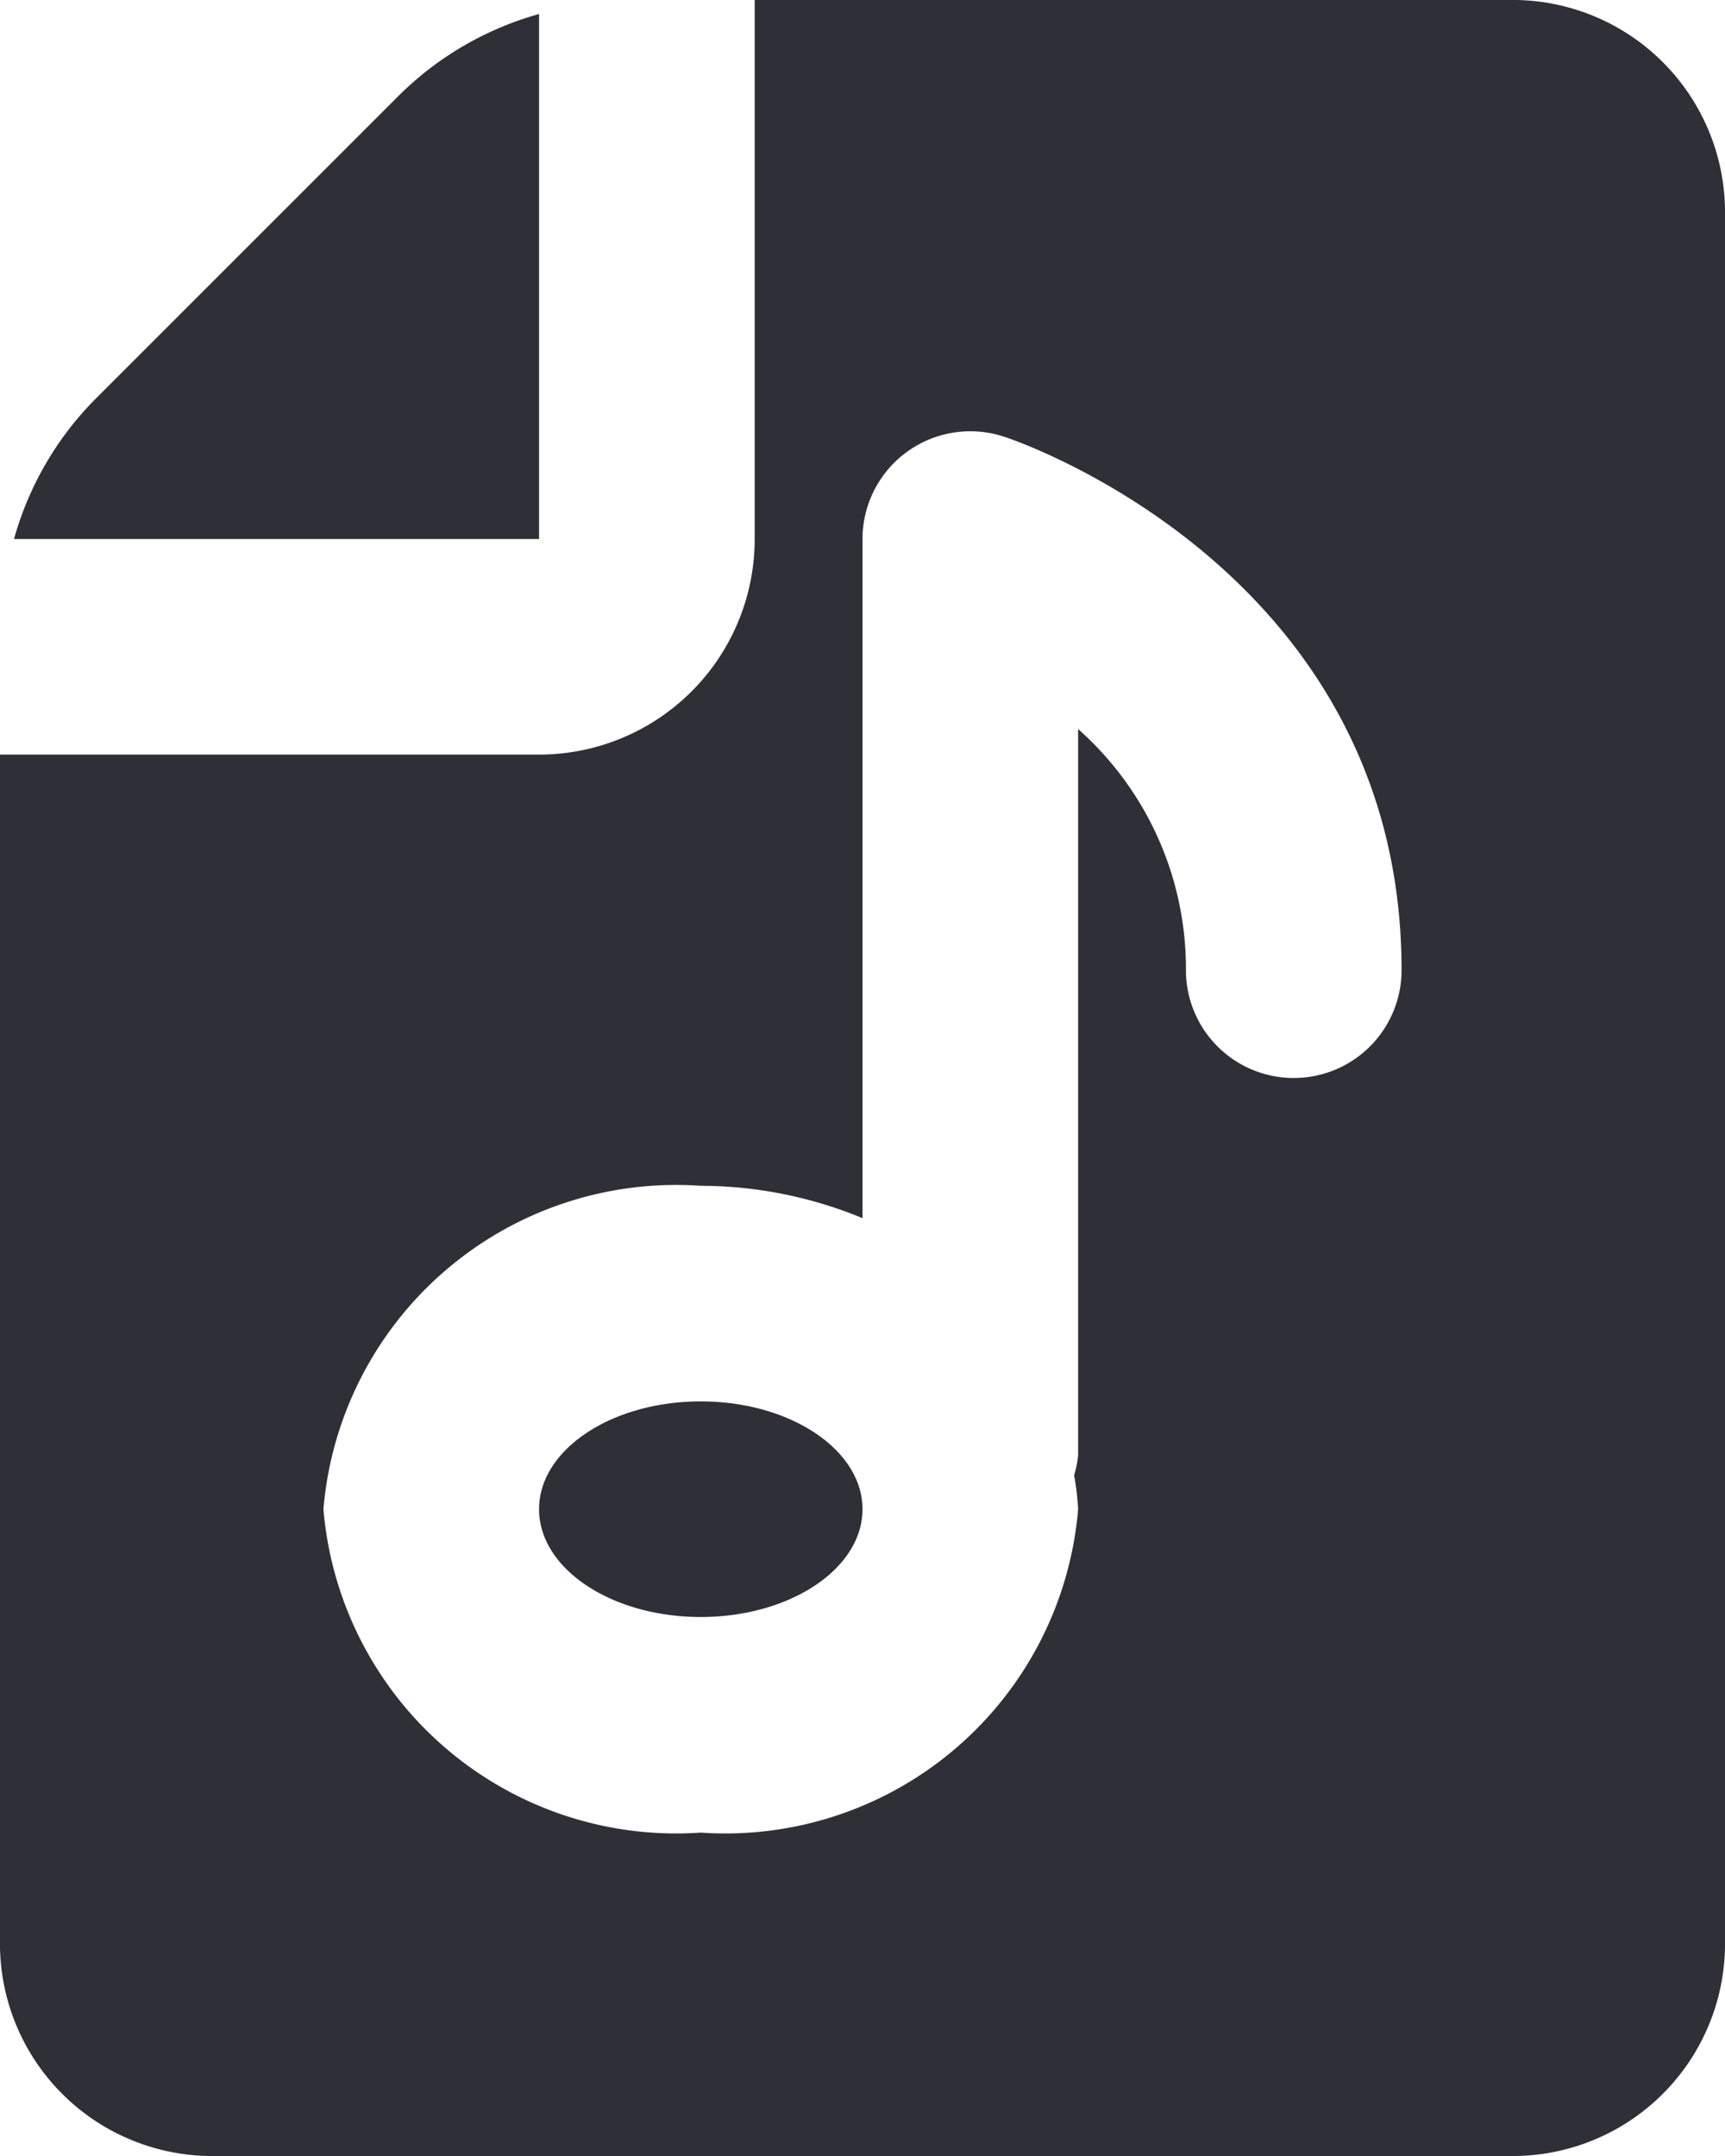
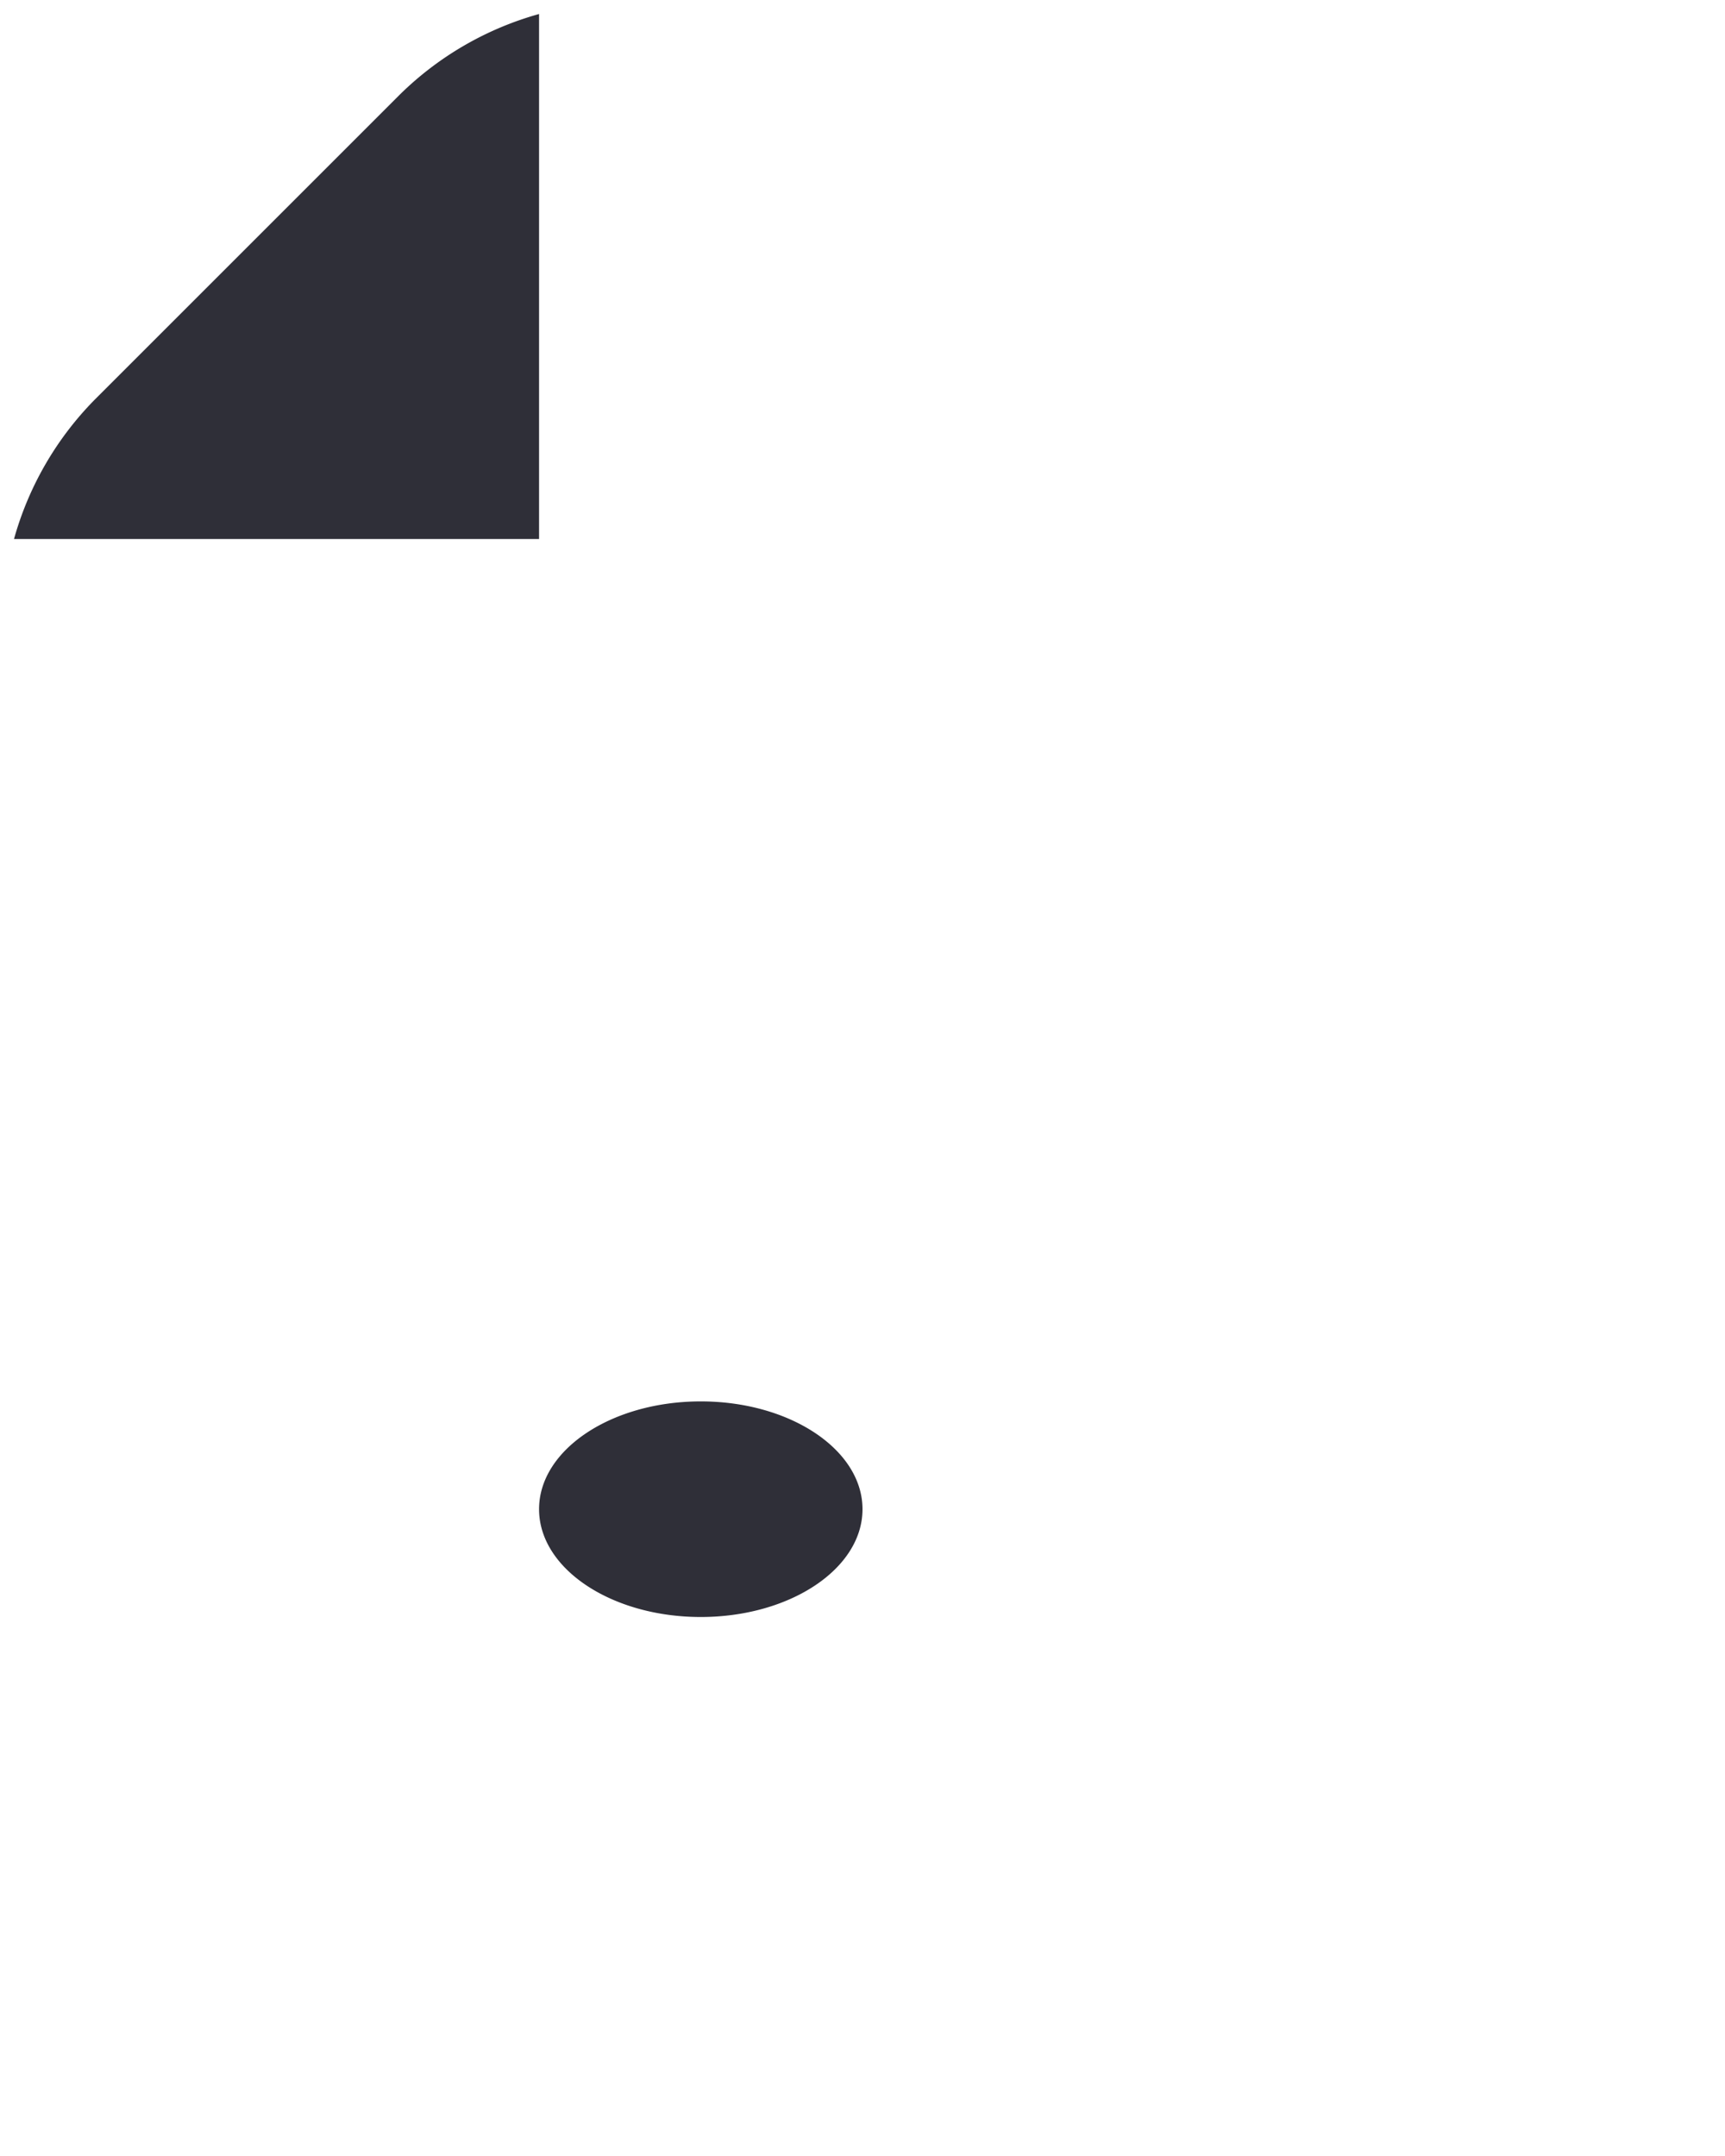
<svg xmlns="http://www.w3.org/2000/svg" fill="none" viewBox="0 0 16 20">
  <g fill="#2F2F38">
    <path d="M5 5V.13a2.98 2.98 0 0 0-1.293.749L.879 3.707A2.98 2.98 0 0 0 .13 5H5Zm1.5 10c.828 0 1.5-.448 1.5-1s-.672-1-1.5-1-1.5.448-1.5 1 .672 1 1.5 1Z" />
-     <path d="M14.066 0H7v5a2 2 0 0 1-2 2H0v11a1.97 1.97 0 0 0 1.934 2h12.132A1.97 1.97 0 0 0 16 18V2a1.97 1.97 0 0 0-1.934-2ZM12 10a1 1 0 0 1-1-1 2.971 2.971 0 0 0-1-2.237V13.5a.963.963 0 0 1-.037.185c.019.104.031.21.037.315a3.283 3.283 0 0 1-3.5 3A3.283 3.283 0 0 1 3 14a3.283 3.283 0 0 1 3.5-3 3.942 3.942 0 0 1 1.5.3V5a1 1 0 0 1 1.316-.948C9.467 4.1 13 5.321 13 9a1 1 0 0 1-1 1Z" />
  </g>
</svg>